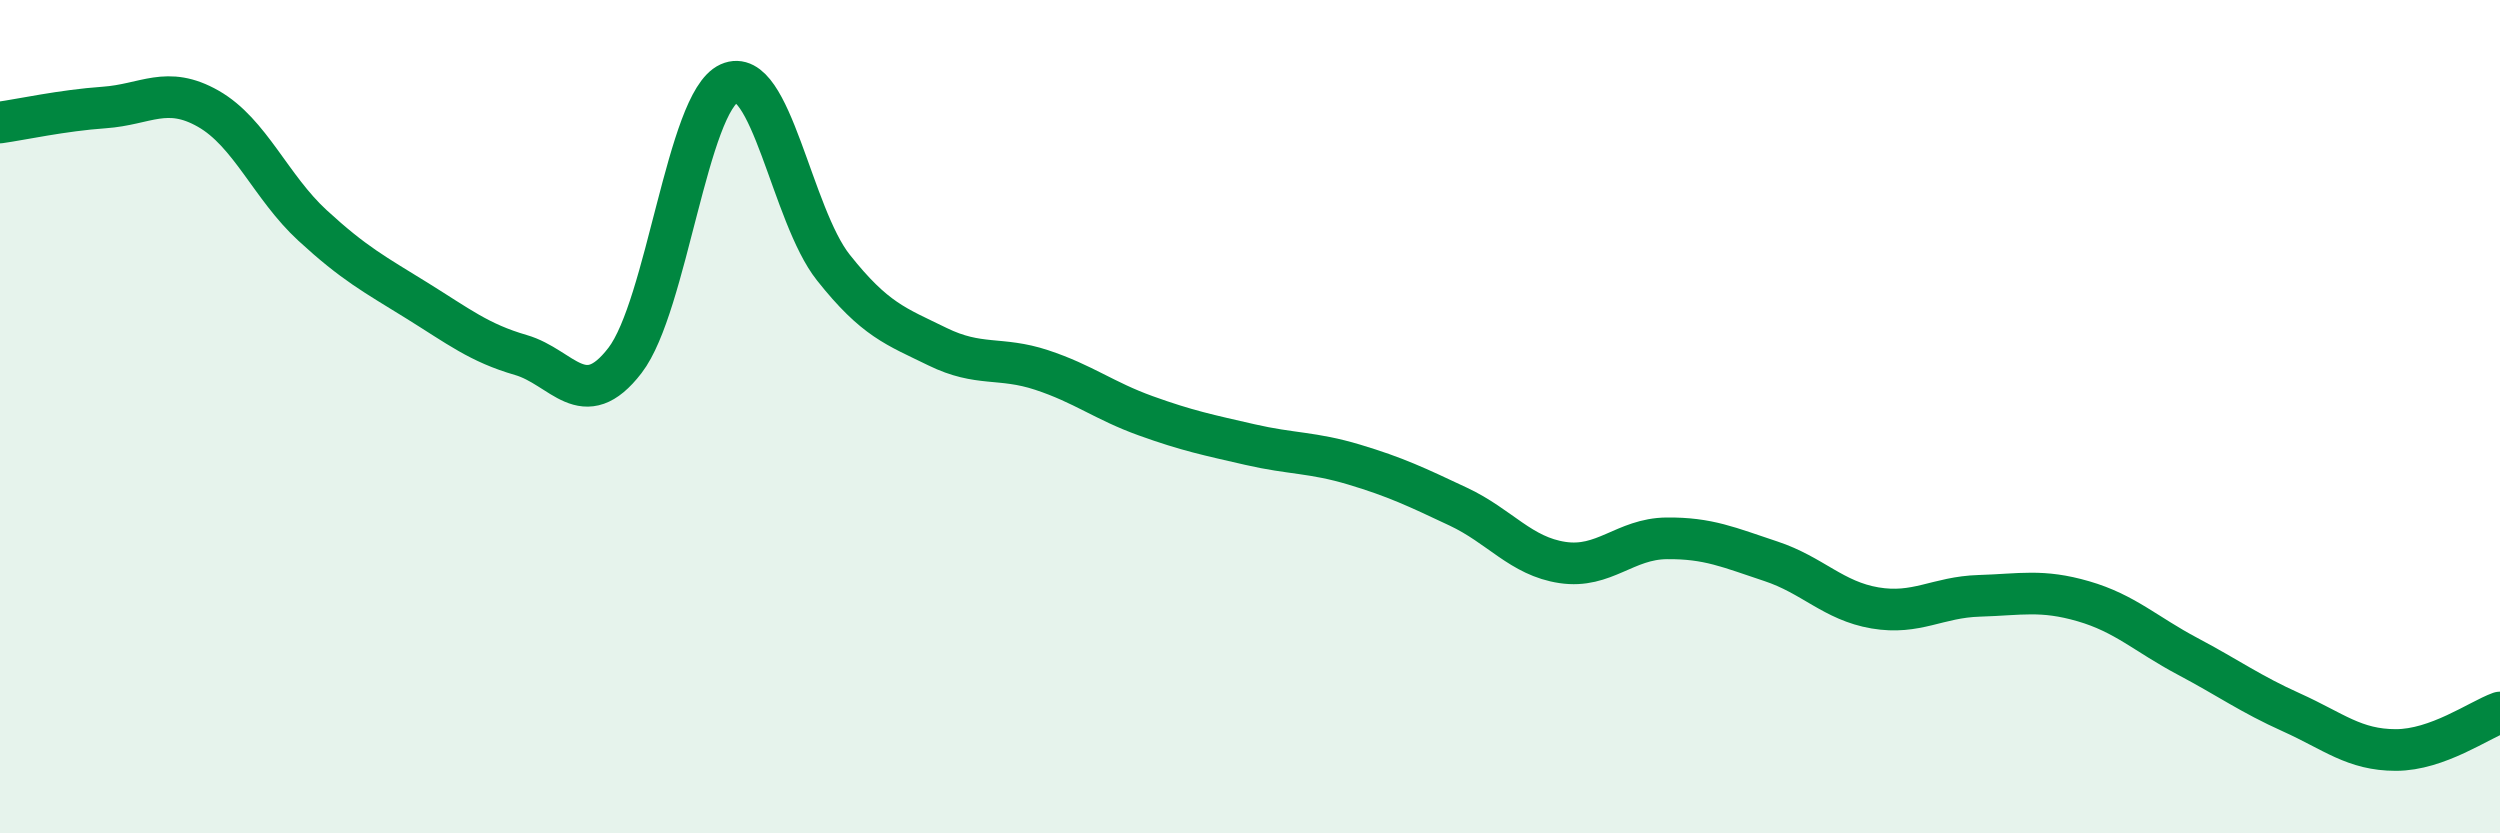
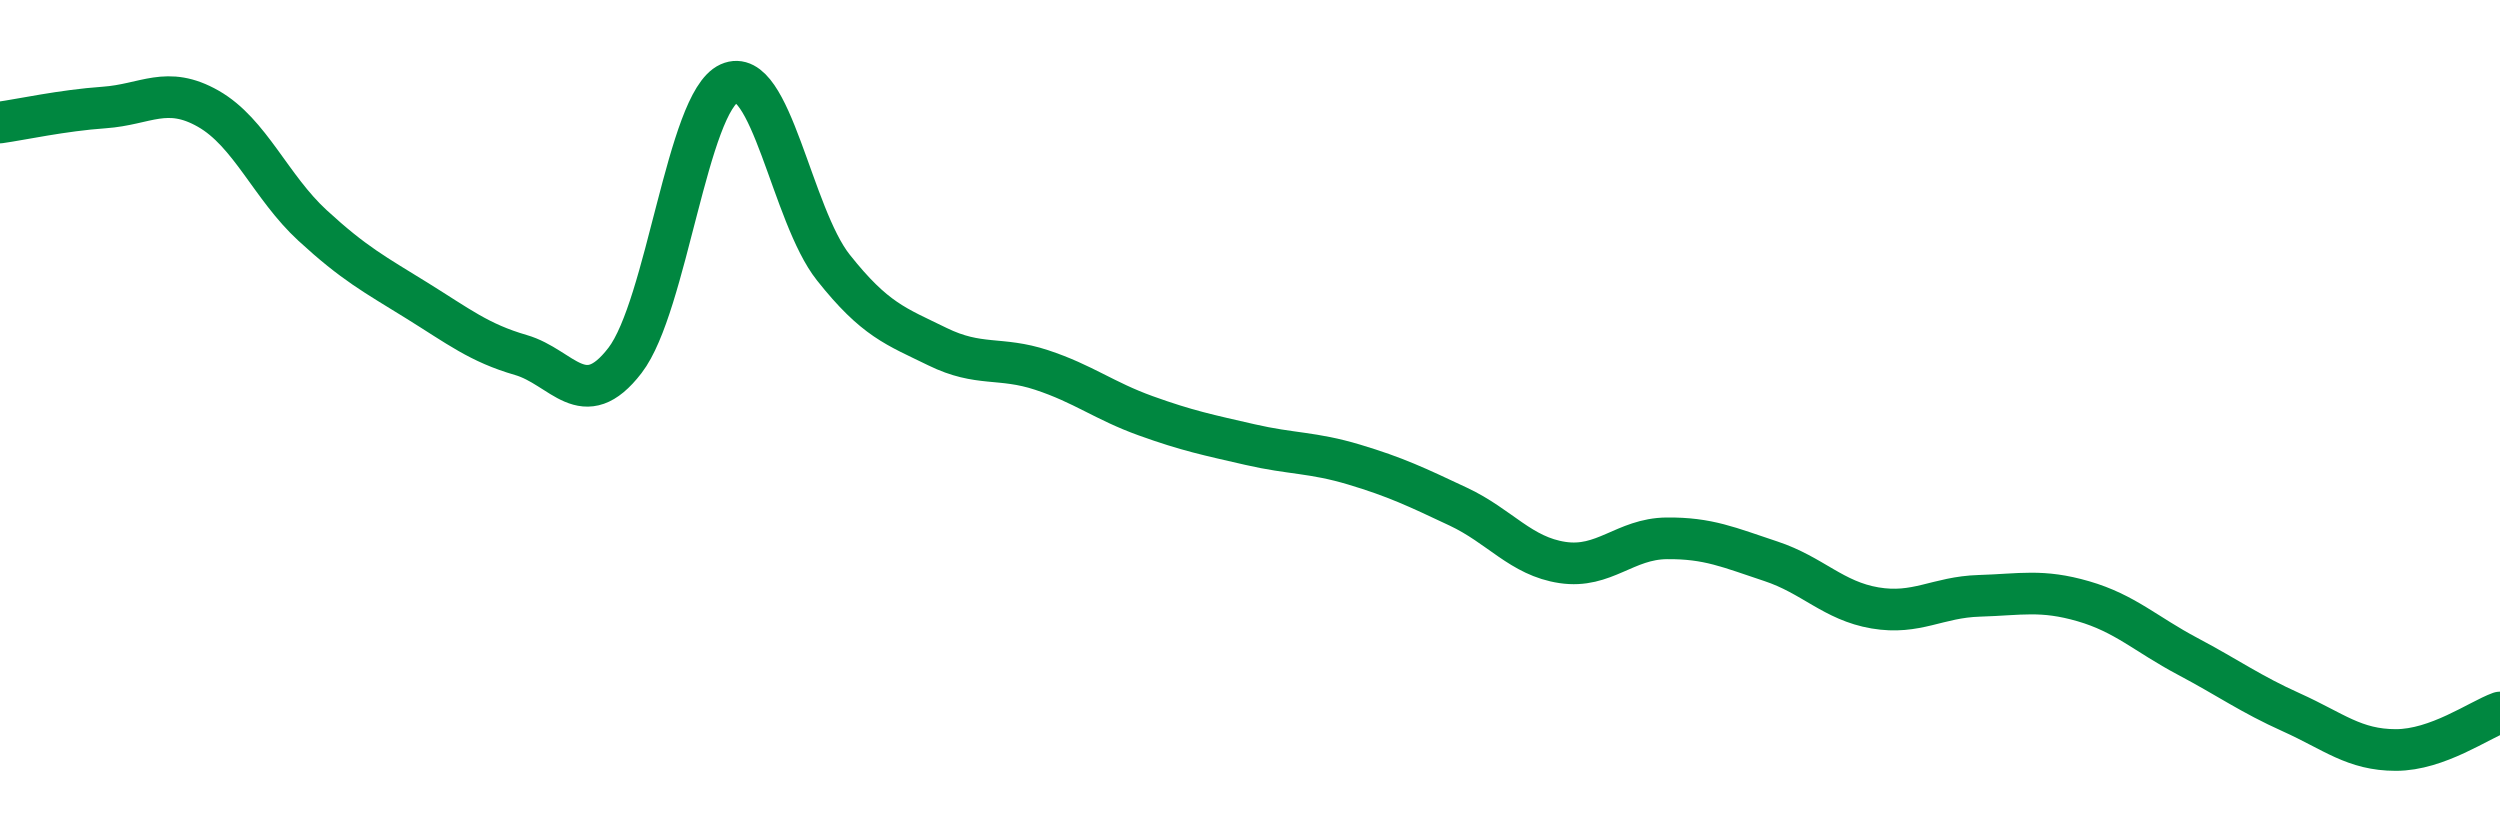
<svg xmlns="http://www.w3.org/2000/svg" width="60" height="20" viewBox="0 0 60 20">
-   <path d="M 0,2.94 C 0.5,2.87 1.5,2.65 2.5,2.58 C 3.5,2.51 4,2.04 5,2.61 C 6,3.18 6.5,4.49 7.5,5.41 C 8.5,6.33 9,6.59 10,7.21 C 11,7.83 11.5,8.23 12.5,8.52 C 13.5,8.81 14,9.95 15,8.65 C 16,7.35 16.5,2.45 17.5,2 C 18.5,1.55 19,5.16 20,6.42 C 21,7.68 21.5,7.83 22.5,8.32 C 23.5,8.81 24,8.55 25,8.88 C 26,9.21 26.5,9.62 27.5,9.98 C 28.5,10.34 29,10.44 30,10.67 C 31,10.9 31.5,10.85 32.5,11.15 C 33.5,11.45 34,11.69 35,12.16 C 36,12.63 36.5,13.35 37.5,13.5 C 38.5,13.65 39,12.93 40,12.92 C 41,12.91 41.5,13.14 42.5,13.47 C 43.5,13.8 44,14.42 45,14.59 C 46,14.76 46.5,14.33 47.5,14.3 C 48.5,14.27 49,14.14 50,14.43 C 51,14.72 51.5,15.22 52.5,15.75 C 53.5,16.28 54,16.65 55,17.1 C 56,17.55 56.5,18 57.5,18 C 58.5,18 59.5,17.28 60,17.1L60 20L0 20Z" fill="#008740" opacity="0.1" stroke-linecap="round" stroke-linejoin="round" />
  <path d="M 0,2.94 C 0.5,2.87 1.5,2.65 2.5,2.58 C 3.5,2.51 4,2.04 5,2.61 C 6,3.18 6.5,4.49 7.5,5.41 C 8.5,6.33 9,6.59 10,7.21 C 11,7.83 11.5,8.23 12.5,8.52 C 13.5,8.81 14,9.95 15,8.65 C 16,7.35 16.5,2.45 17.5,2 C 18.5,1.55 19,5.16 20,6.42 C 21,7.68 21.5,7.83 22.5,8.32 C 23.5,8.81 24,8.55 25,8.88 C 26,9.21 26.5,9.62 27.5,9.98 C 28.5,10.34 29,10.44 30,10.67 C 31,10.9 31.5,10.85 32.5,11.15 C 33.5,11.45 34,11.69 35,12.16 C 36,12.63 36.5,13.35 37.5,13.5 C 38.5,13.65 39,12.93 40,12.92 C 41,12.91 41.5,13.14 42.5,13.47 C 43.5,13.8 44,14.42 45,14.59 C 46,14.76 46.5,14.33 47.5,14.3 C 48.5,14.27 49,14.14 50,14.43 C 51,14.72 51.5,15.22 52.5,15.75 C 53.5,16.28 54,16.65 55,17.1 C 56,17.55 56.5,18 57.5,18 C 58.5,18 59.5,17.28 60,17.1" stroke="#008740" stroke-width="1" fill="none" stroke-linecap="round" stroke-linejoin="round" />
</svg>